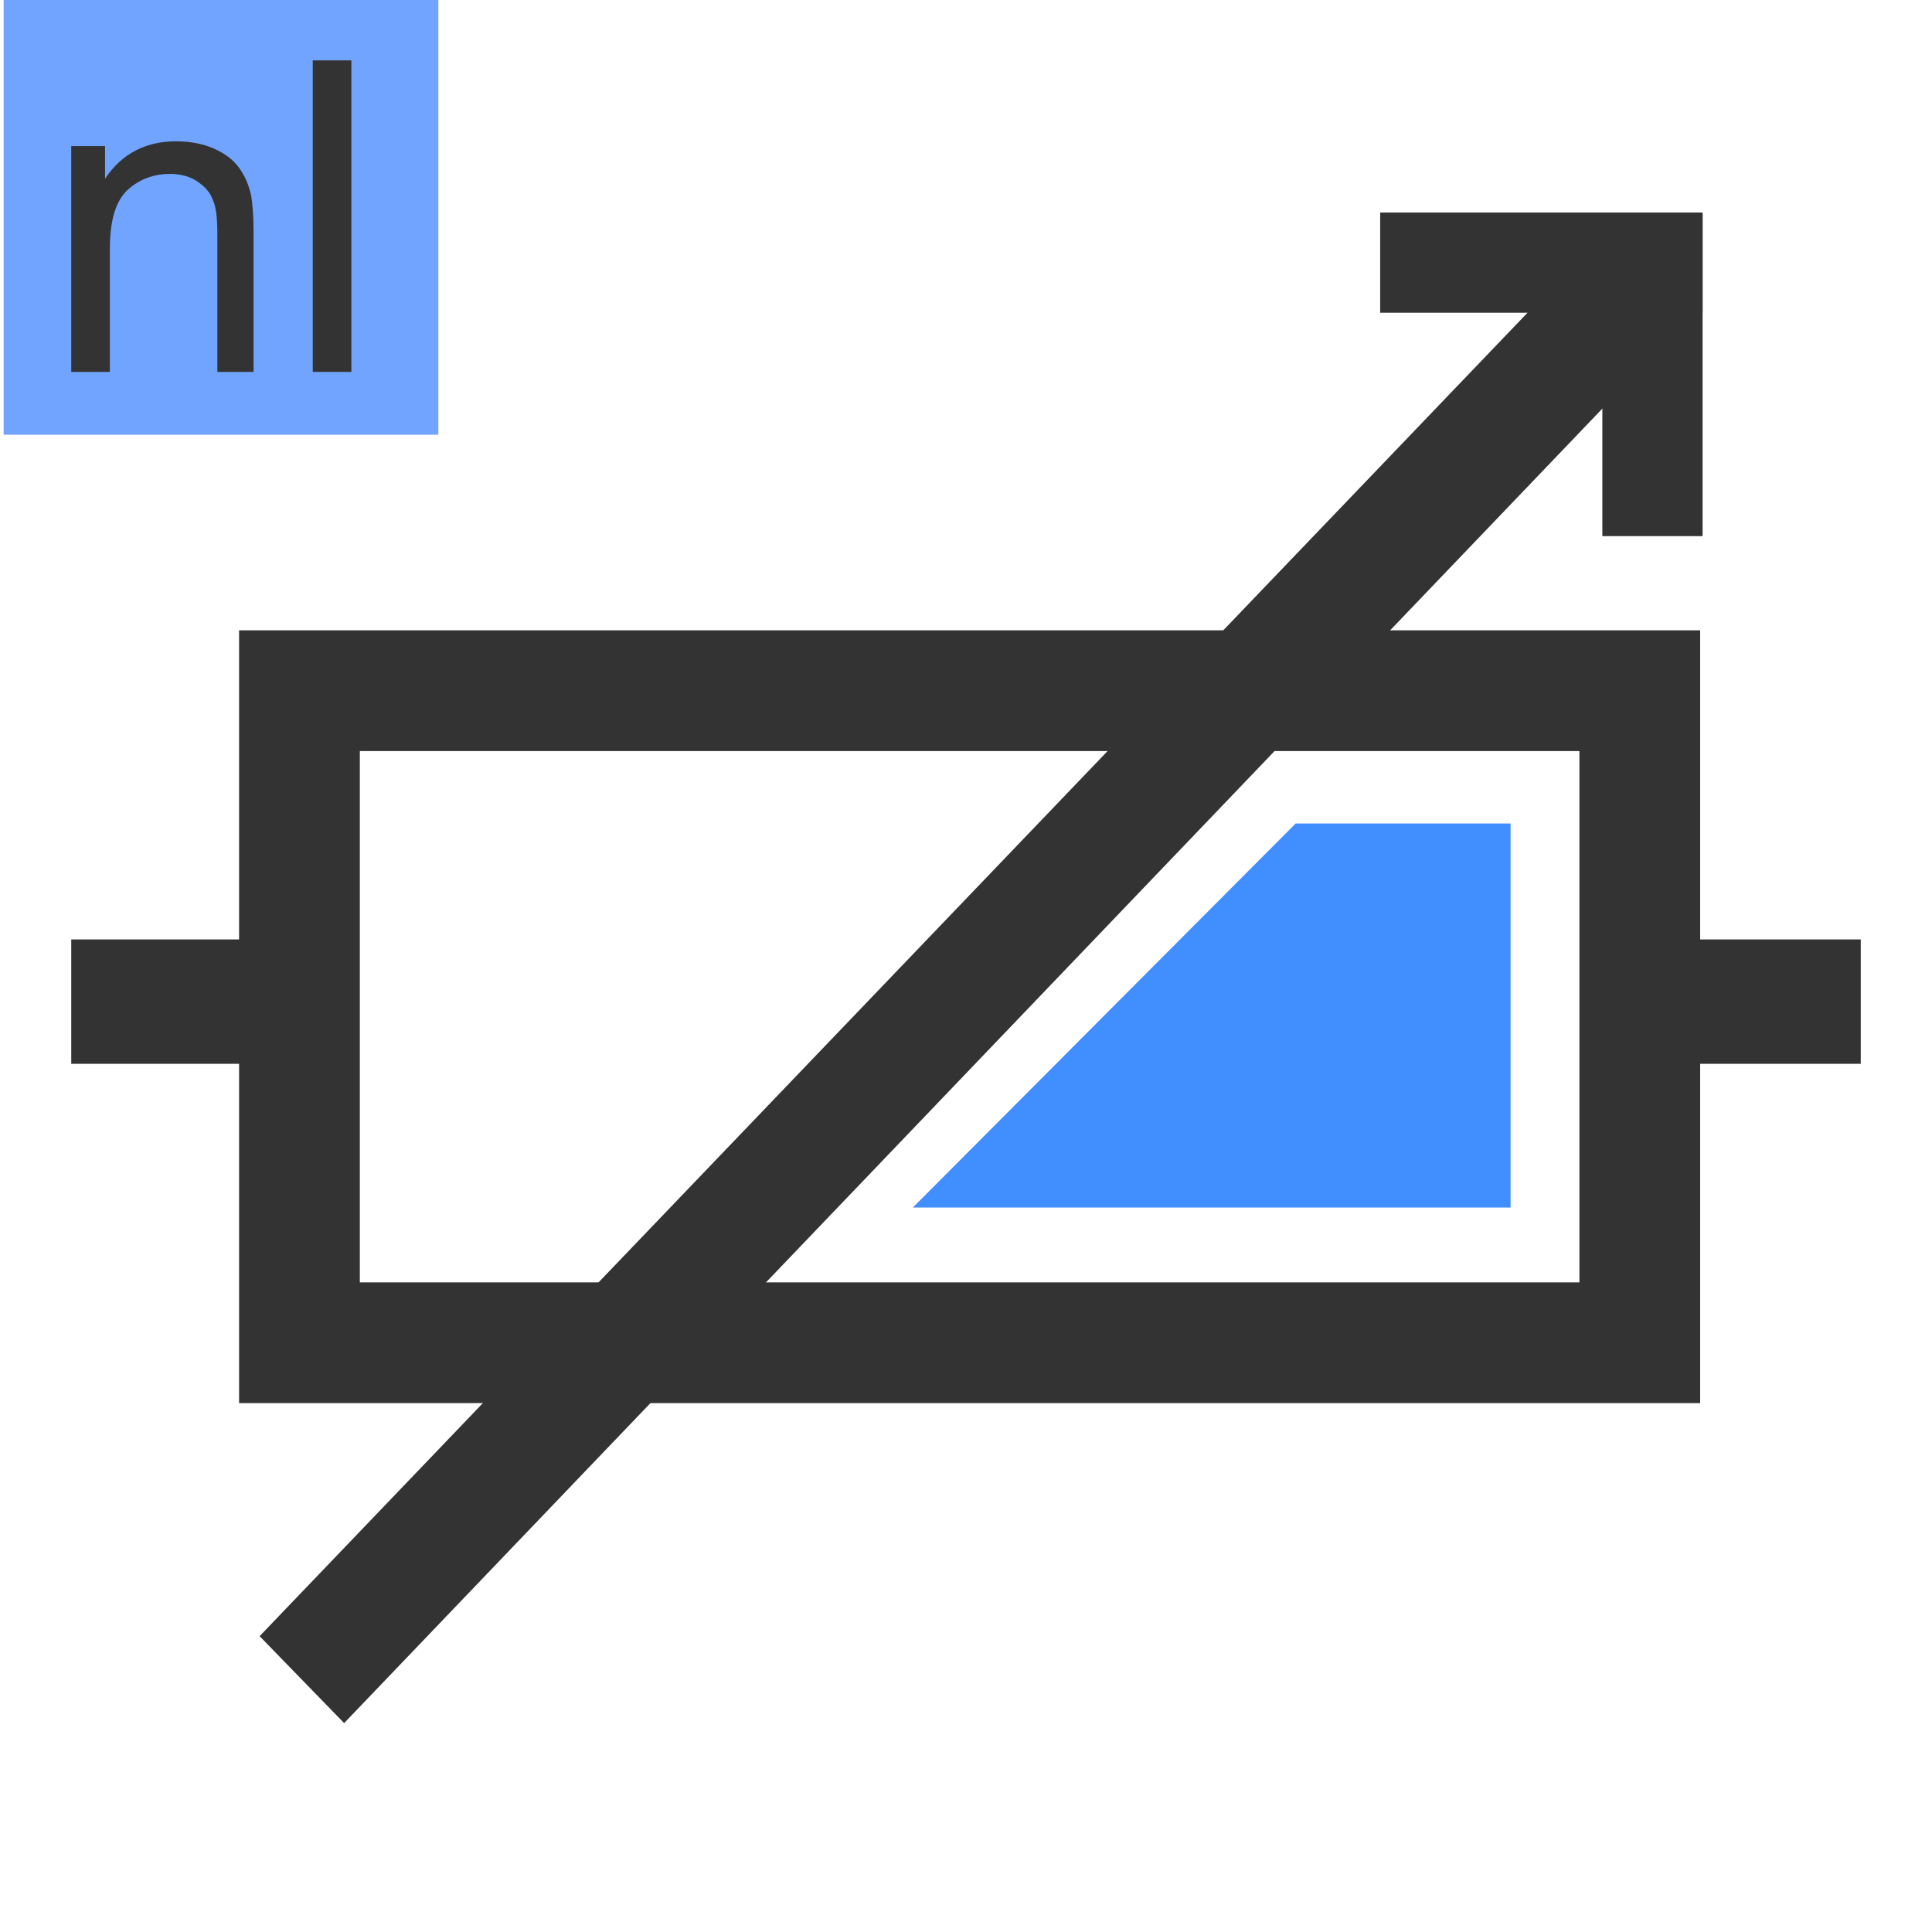
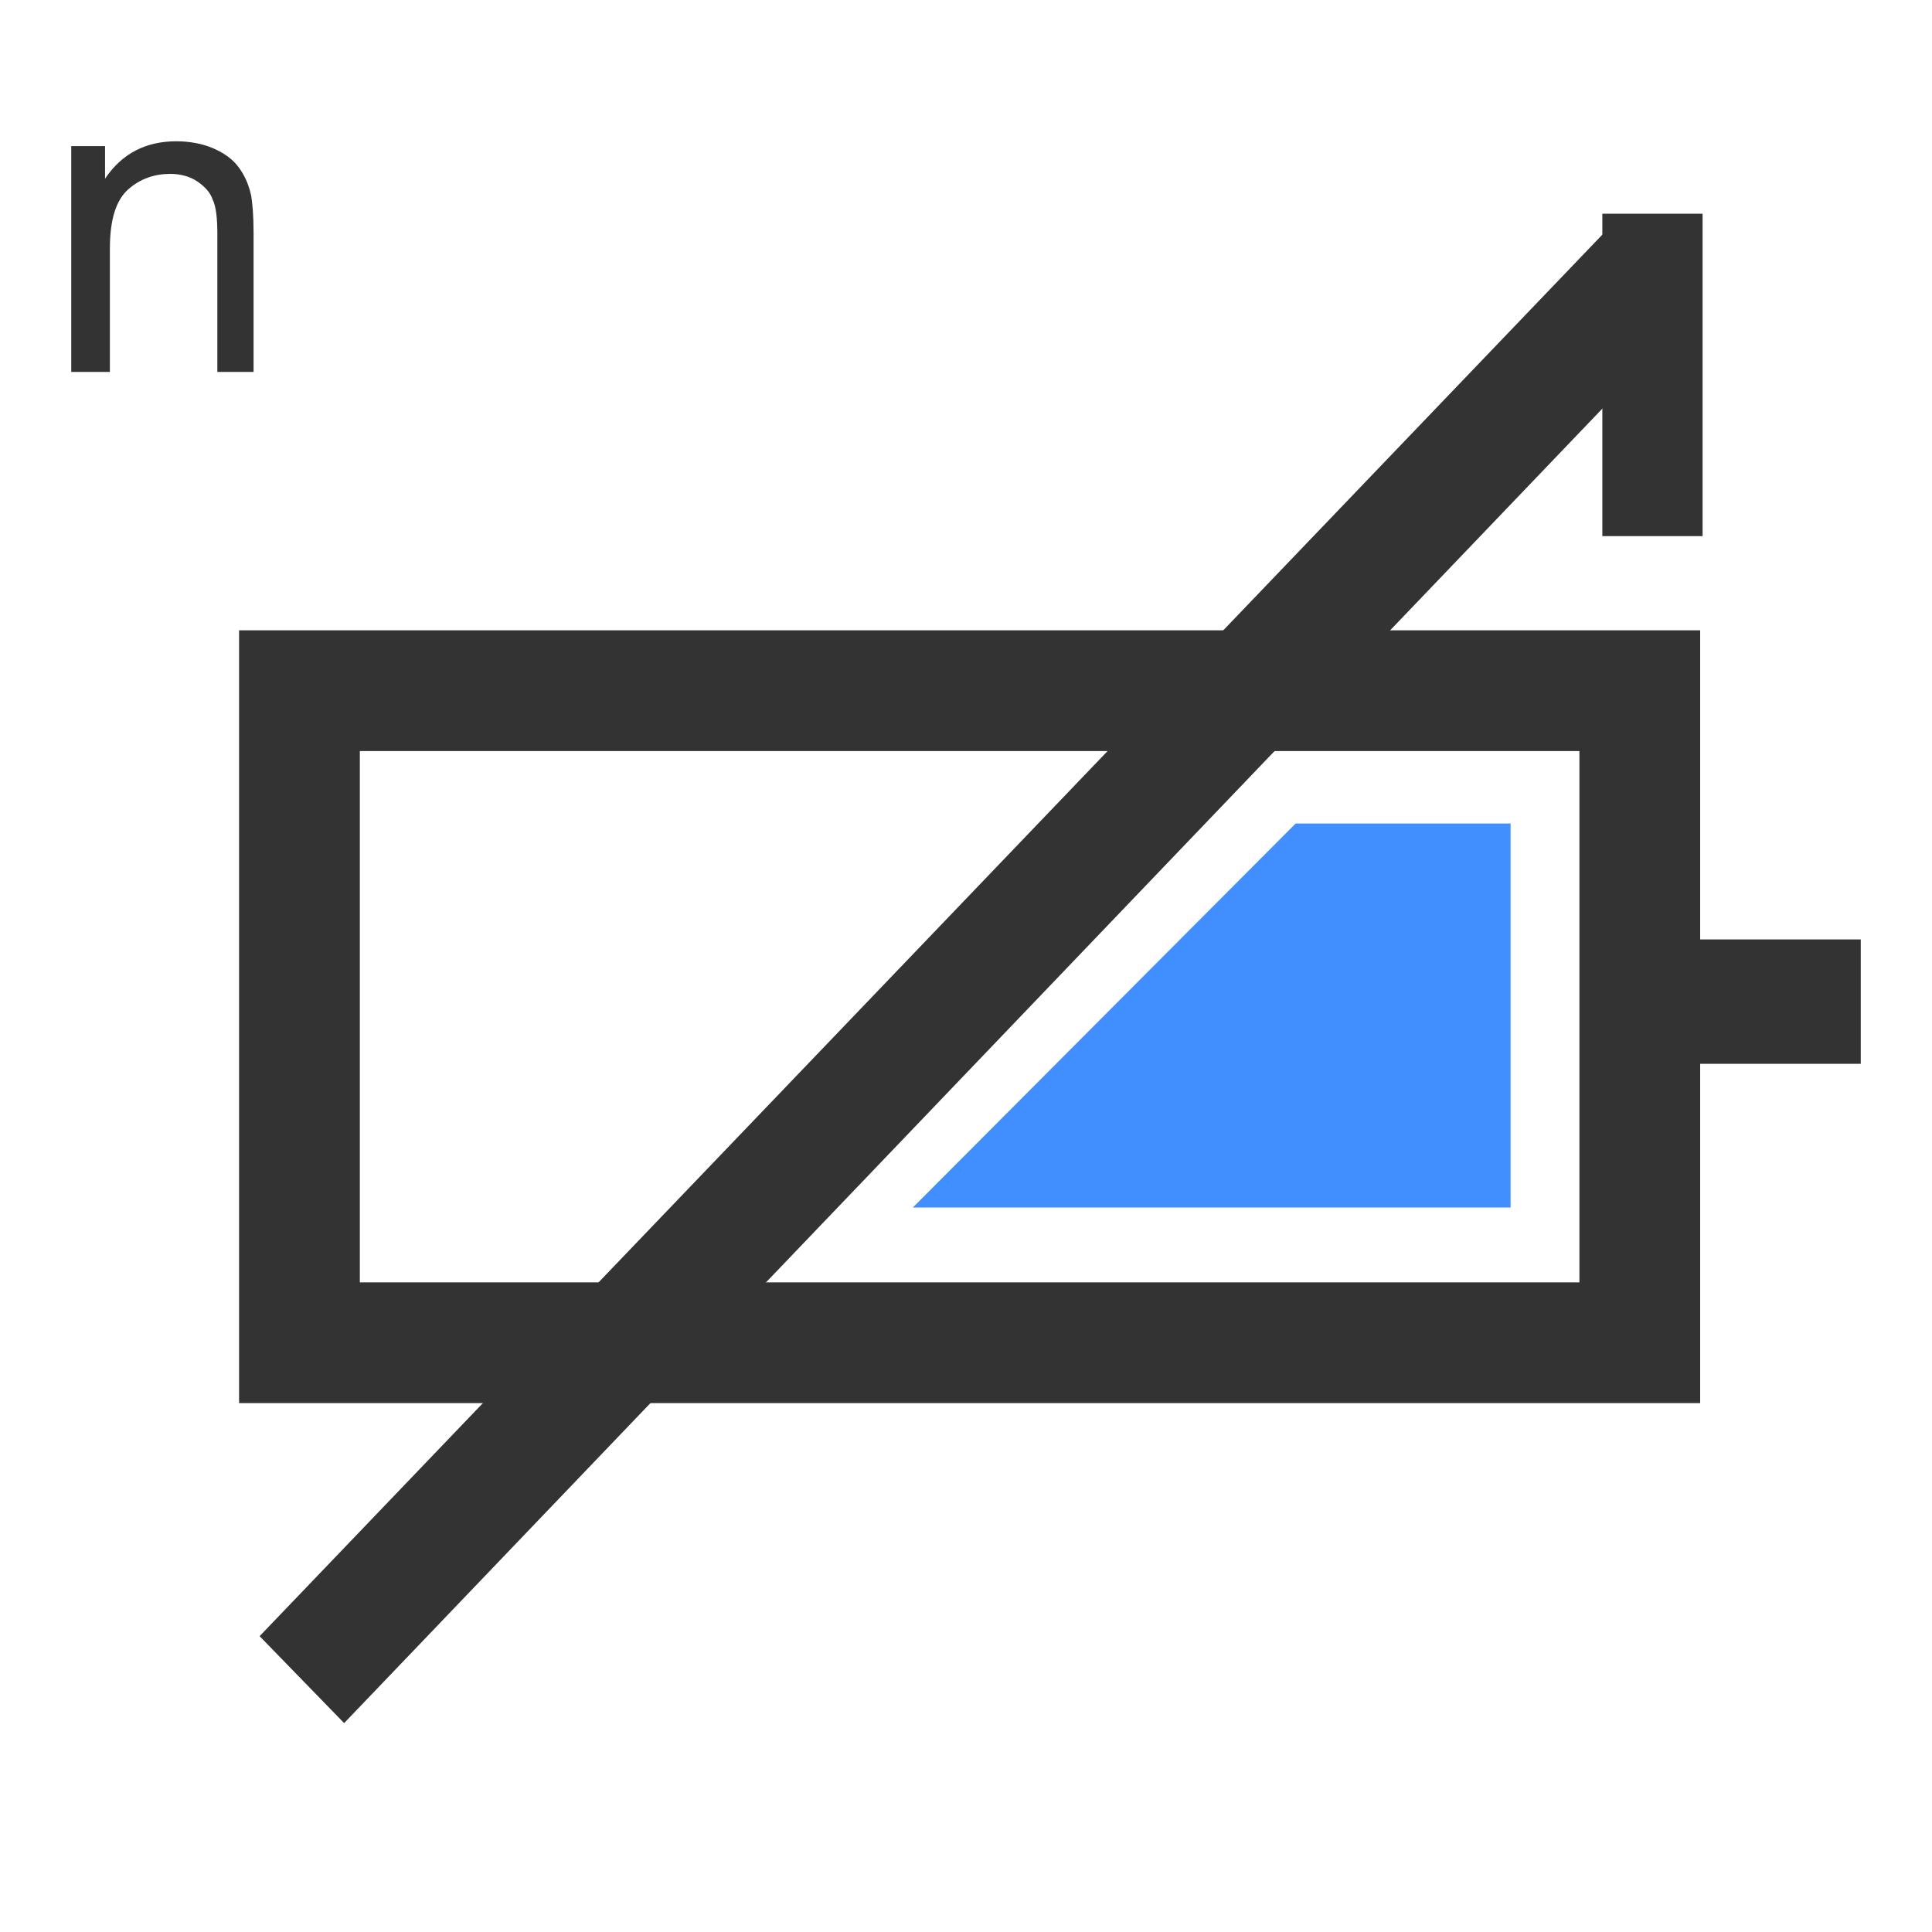
<svg xmlns="http://www.w3.org/2000/svg" version="1.0" id="图层_1" x="0px" y="0px" viewBox="0 0 160 160" enable-background="new 0 0 160 160" xml:space="preserve">
-   <rect x="0.3" y="0" fill="#71A4FF" width="36" height="36" />
  <g>
    <path fill="#333333" d="M5.9,30.8V12.1h2.8v2.7c1.4-2.1,3.4-3.1,5.9-3.1c1.1,0,2.2,0.2,3.1,0.6s1.6,0.9,2.1,1.6s0.8,1.4,1,2.3   c0.1,0.6,0.2,1.6,0.2,3.1v11.5H18V19.4c0-1.3-0.1-2.3-0.4-2.9c-0.2-0.6-0.7-1.1-1.3-1.5s-1.4-0.6-2.2-0.6c-1.3,0-2.5,0.4-3.5,1.3   c-1,0.9-1.5,2.5-1.5,4.9v10.2H5.9z" />
-     <path fill="#333333" d="M25.9,30.8V5h3.2v25.8H25.9z" />
  </g>
  <g>
    <path fill="#333333" d="M140.8,116.2h-121v-64h121V116.2z M29.8,106.2h101v-44h-101V106.2z" />
  </g>
  <rect x="131" y="77.8" fill="#333333" width="23.1" height="10.3" />
-   <rect x="5.9" y="77.8" fill="#333333" width="23.7" height="10.3" />
  <g>
    <polygon fill="#333333" points="28.5,142.7 21.5,135.5 133.4,18.7 140.3,25.9  " />
  </g>
  <polygon fill="#408EFF" points="75.6,100 125.1,100 125.1,68.2 107.3,68.2 " />
-   <rect x="114.3" y="17.6" fill="#333333" width="26.7" height="8.3" />
  <rect x="132.7" y="17.7" fill="#333333" width="8.3" height="26.7" />
</svg>